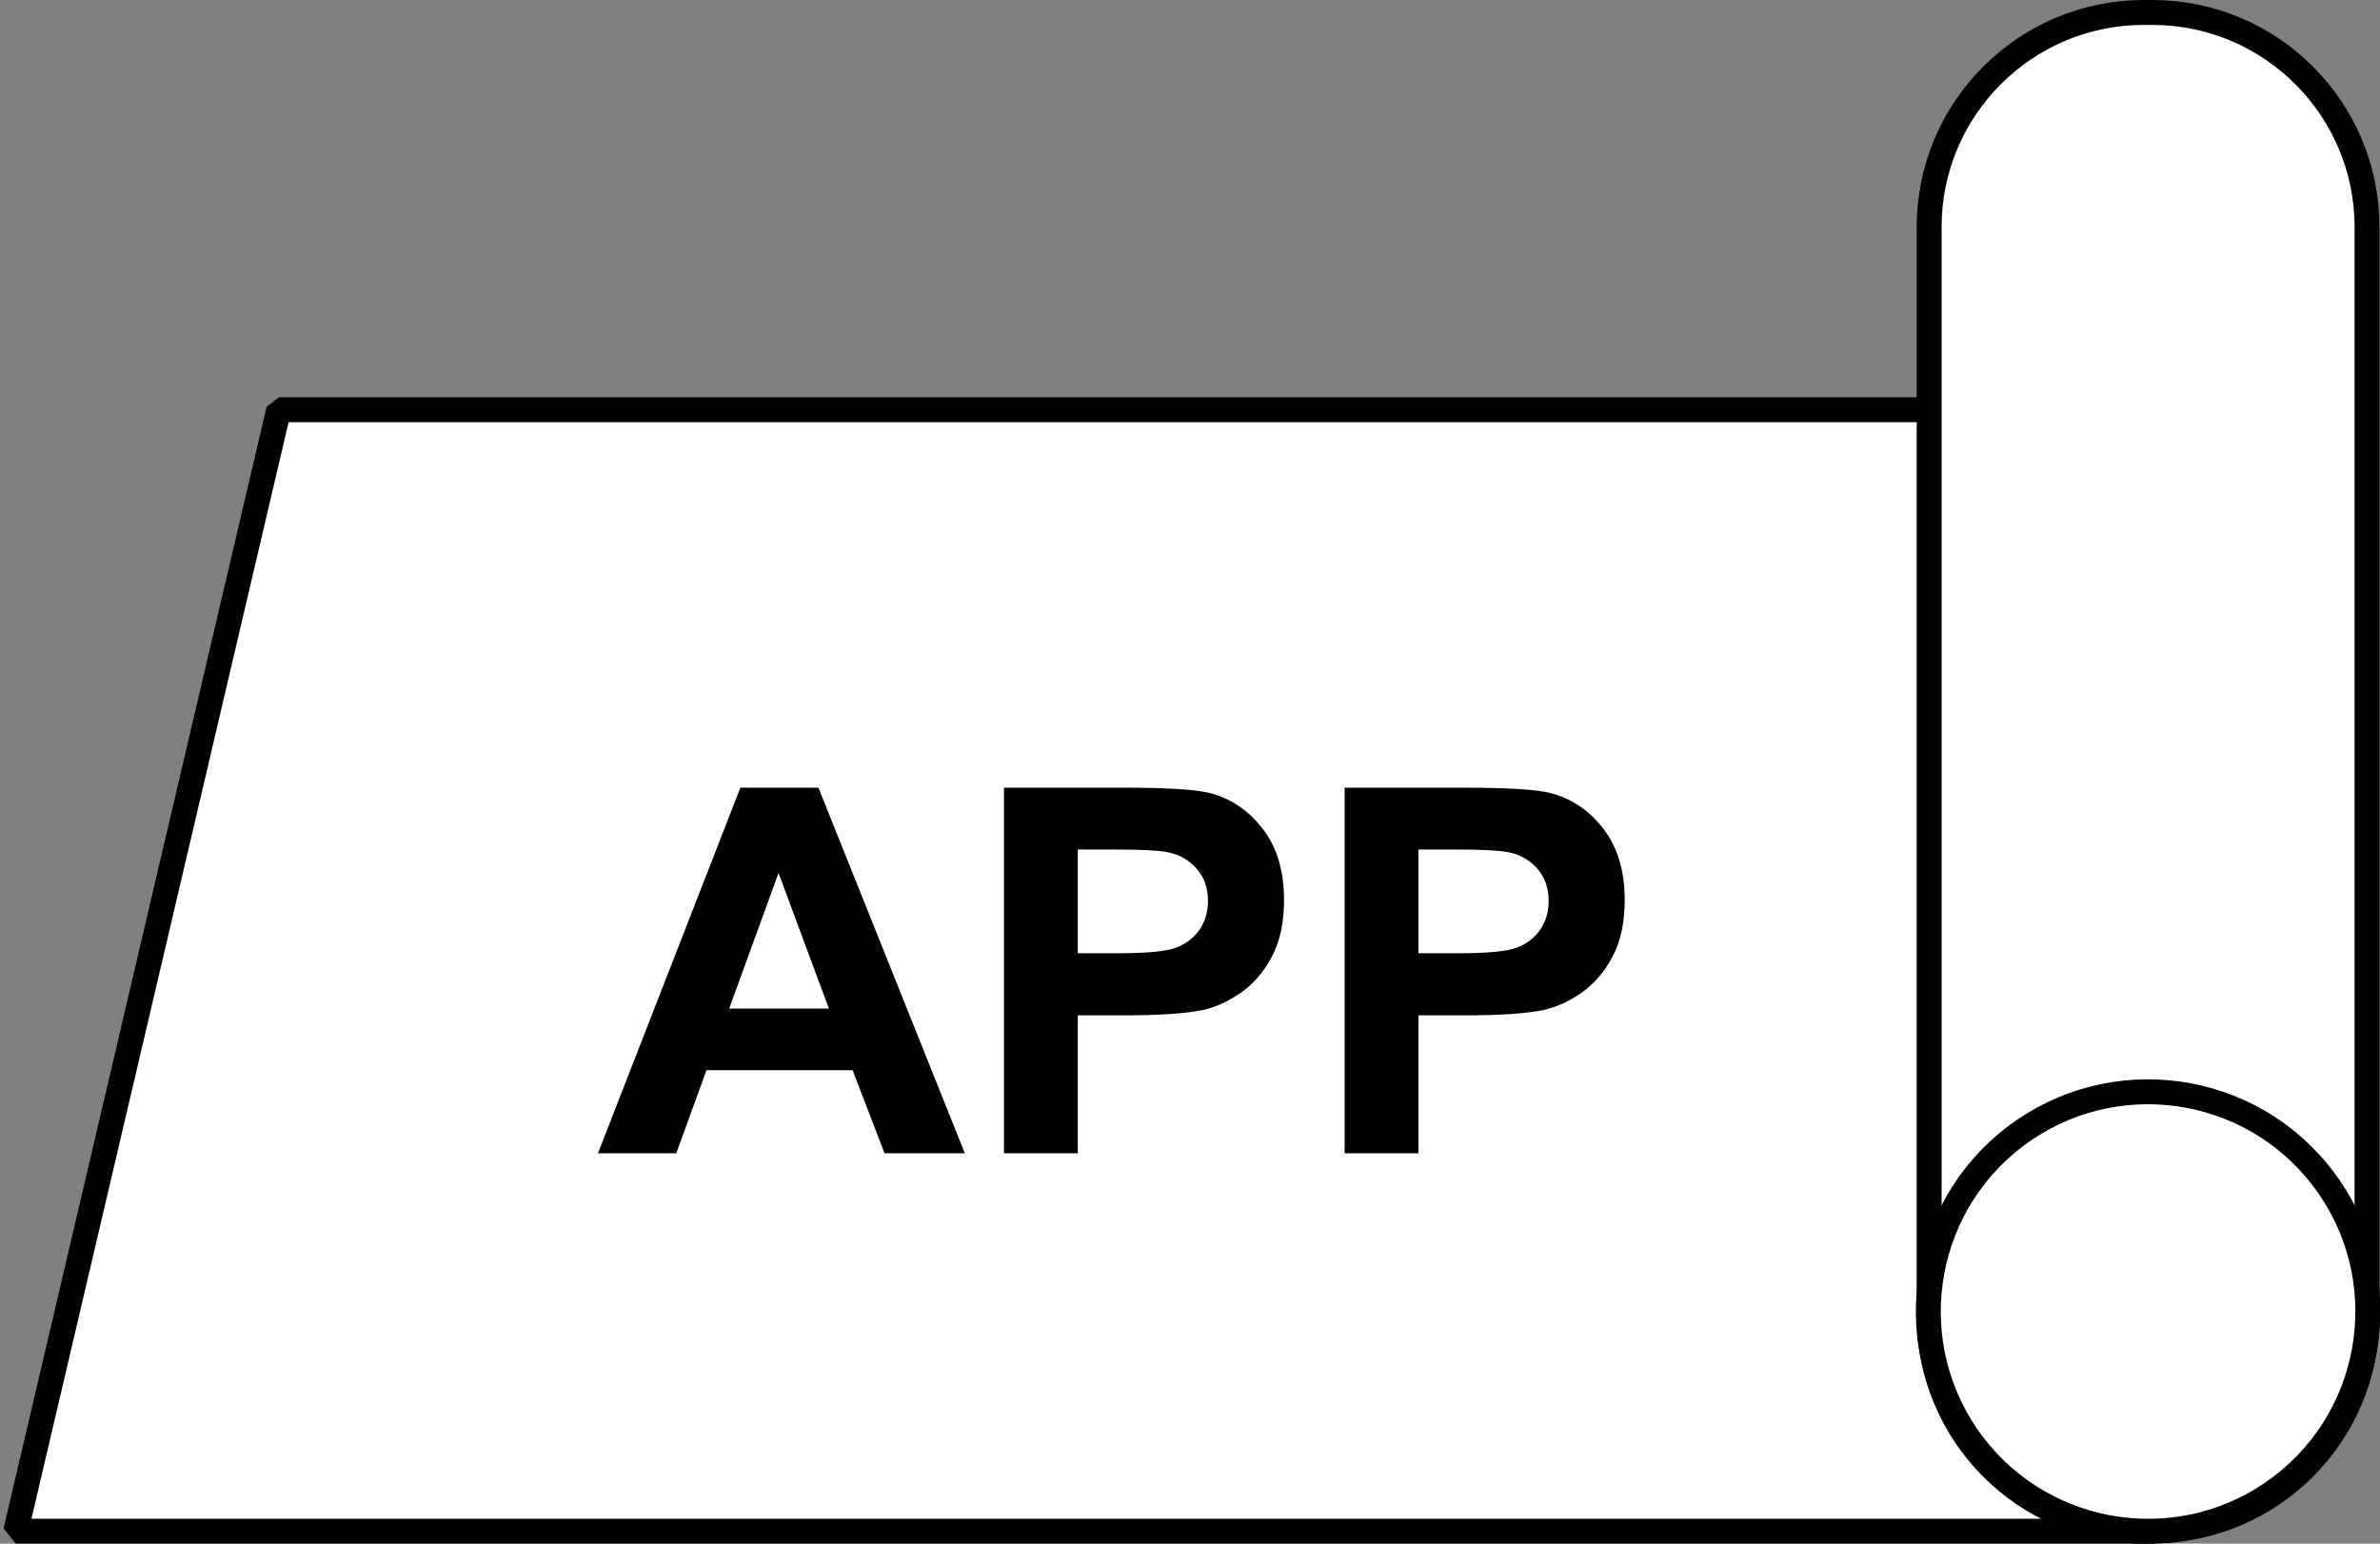
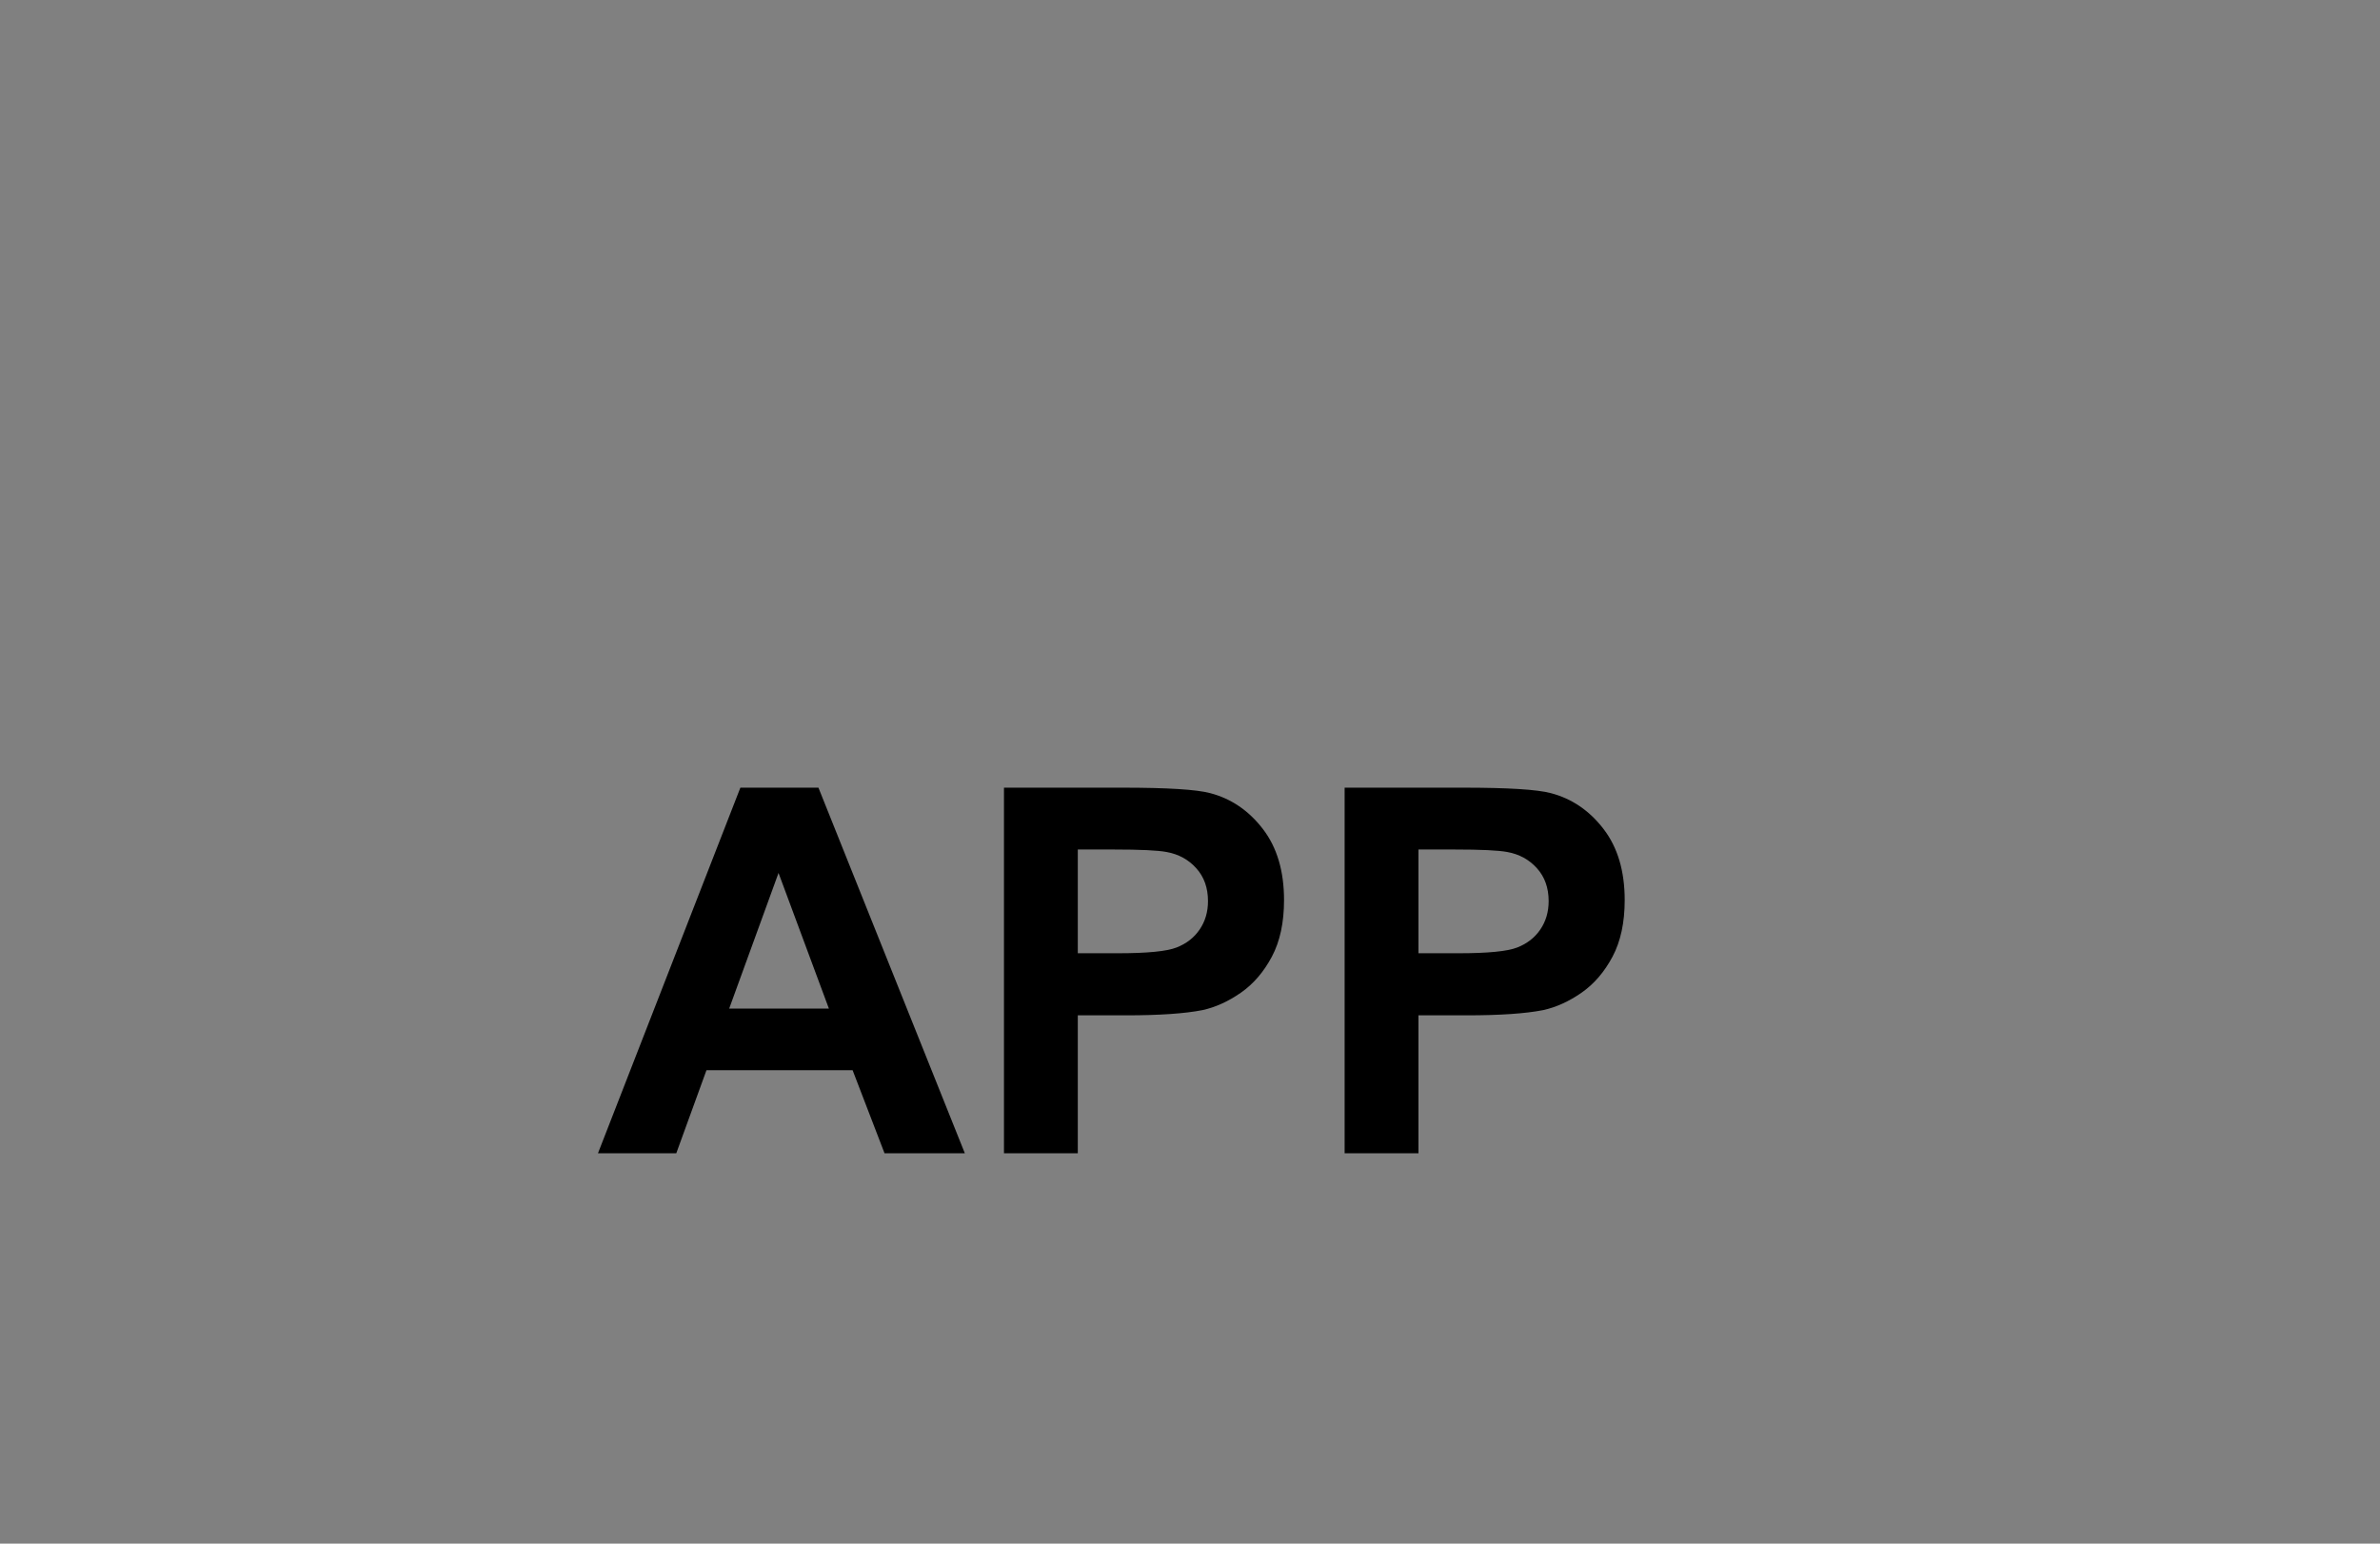
<svg xmlns="http://www.w3.org/2000/svg" fill="none" fill-rule="evenodd" stroke="black" stroke-width="0.501" stroke-linejoin="bevel" stroke-miterlimit="10" font-family="Times New Roman" font-size="16" style="font-variant-ligatures:none" version="1.1" overflow="visible" width="95.518pt" height="61.957pt" viewBox="6.426 -664.963 95.518 61.957">
  <rect x="6.426" y="-664.963" width="95.518" height="61.957" fill="#808080" stroke="none" />
  <defs> </defs>
  <g id="Layer 1" transform="scale(1 -1)">
    <g id="Group" stroke-linejoin="miter">
      <g id="Group_1" stroke-width="1" fill="#ffffff">
-         <path d="M 92.636,648.518 L 92.636,603.506 L 7.057,603.506 L 17.612,648.518 L 92.636,648.518 Z" fill-rule="nonzero" marker-start="none" marker-end="none" />
-         <path d="M 83.849,655.845 L 83.849,612.136 C 83.849,607.38 87.711,603.518 92.467,603.518 L 92.806,603.518 C 97.562,603.518 101.424,607.38 101.424,612.136 L 101.424,655.845 C 101.424,660.601 97.562,664.463 92.806,664.463 L 92.467,664.463 C 87.711,664.463 83.849,660.601 83.849,655.845 Z" marker-start="none" marker-end="none" />
-         <path d="M 87.306,619.35 C 91.185,622.292 96.723,621.531 99.664,617.652 C 102.606,613.773 101.845,608.235 97.966,605.294 C 94.087,602.352 88.549,603.113 85.608,606.992 C 82.666,610.871 83.427,616.409 87.306,619.35 Z" marker-start="none" marker-end="none" />
-       </g>
+         </g>
      <g id="Group_2" fill-rule="nonzero" stroke="none" stroke-width="0.82" fill="#000000">
        <g id="Group_3">
          <path d="M 45.148,618.675 L 41.925,618.675 L 40.644,622.008 L 34.779,622.008 L 33.568,618.675 L 30.425,618.675 L 36.14,633.348 L 39.273,633.348 L 45.148,618.675 Z M 39.693,624.48 L 37.671,629.925 L 35.69,624.48 L 39.693,624.48 Z" marker-start="none" marker-end="none" />
          <path d="M 46.719,618.675 L 46.719,633.348 L 51.474,633.348 C 53.275,633.348 54.45,633.275 54.997,633.128 C 55.838,632.908 56.541,632.429 57.108,631.692 C 57.676,630.954 57.959,630.002 57.959,628.834 C 57.959,627.934 57.796,627.176 57.469,626.562 C 57.142,625.948 56.727,625.466 56.223,625.116 C 55.719,624.766 55.207,624.534 54.687,624.42 C 53.979,624.28 52.955,624.21 51.614,624.21 L 49.682,624.21 L 49.682,618.675 L 46.719,618.675 Z M 49.682,630.866 L 49.682,626.702 L 51.303,626.702 C 52.471,626.702 53.252,626.779 53.645,626.933 C 54.039,627.086 54.348,627.326 54.571,627.653 C 54.795,627.98 54.907,628.361 54.907,628.794 C 54.907,629.328 54.75,629.768 54.436,630.115 C 54.123,630.463 53.726,630.679 53.245,630.766 C 52.892,630.833 52.181,630.866 51.113,630.866 L 49.682,630.866 Z" marker-start="none" marker-end="none" />
          <path d="M 60.391,618.675 L 60.391,633.348 L 65.146,633.348 C 66.947,633.348 68.122,633.275 68.669,633.128 C 69.51,632.908 70.213,632.429 70.78,631.692 C 71.348,630.954 71.631,630.002 71.631,628.834 C 71.631,627.934 71.468,627.176 71.141,626.562 C 70.814,625.948 70.399,625.466 69.895,625.116 C 69.391,624.766 68.879,624.534 68.359,624.42 C 67.651,624.28 66.627,624.21 65.286,624.21 L 63.354,624.21 L 63.354,618.675 L 60.391,618.675 Z M 63.354,630.866 L 63.354,626.702 L 64.975,626.702 C 66.143,626.702 66.924,626.779 67.317,626.933 C 67.711,627.086 68.02,627.326 68.243,627.653 C 68.467,627.98 68.579,628.361 68.579,628.794 C 68.579,629.328 68.422,629.768 68.108,630.115 C 67.795,630.463 67.398,630.679 66.917,630.766 C 66.564,630.833 65.853,630.866 64.785,630.866 L 63.354,630.866 Z" marker-start="none" marker-end="none" />
        </g>
      </g>
    </g>
  </g>
  <g id="Layer_1" transform="scale(1 -1)" />
</svg>